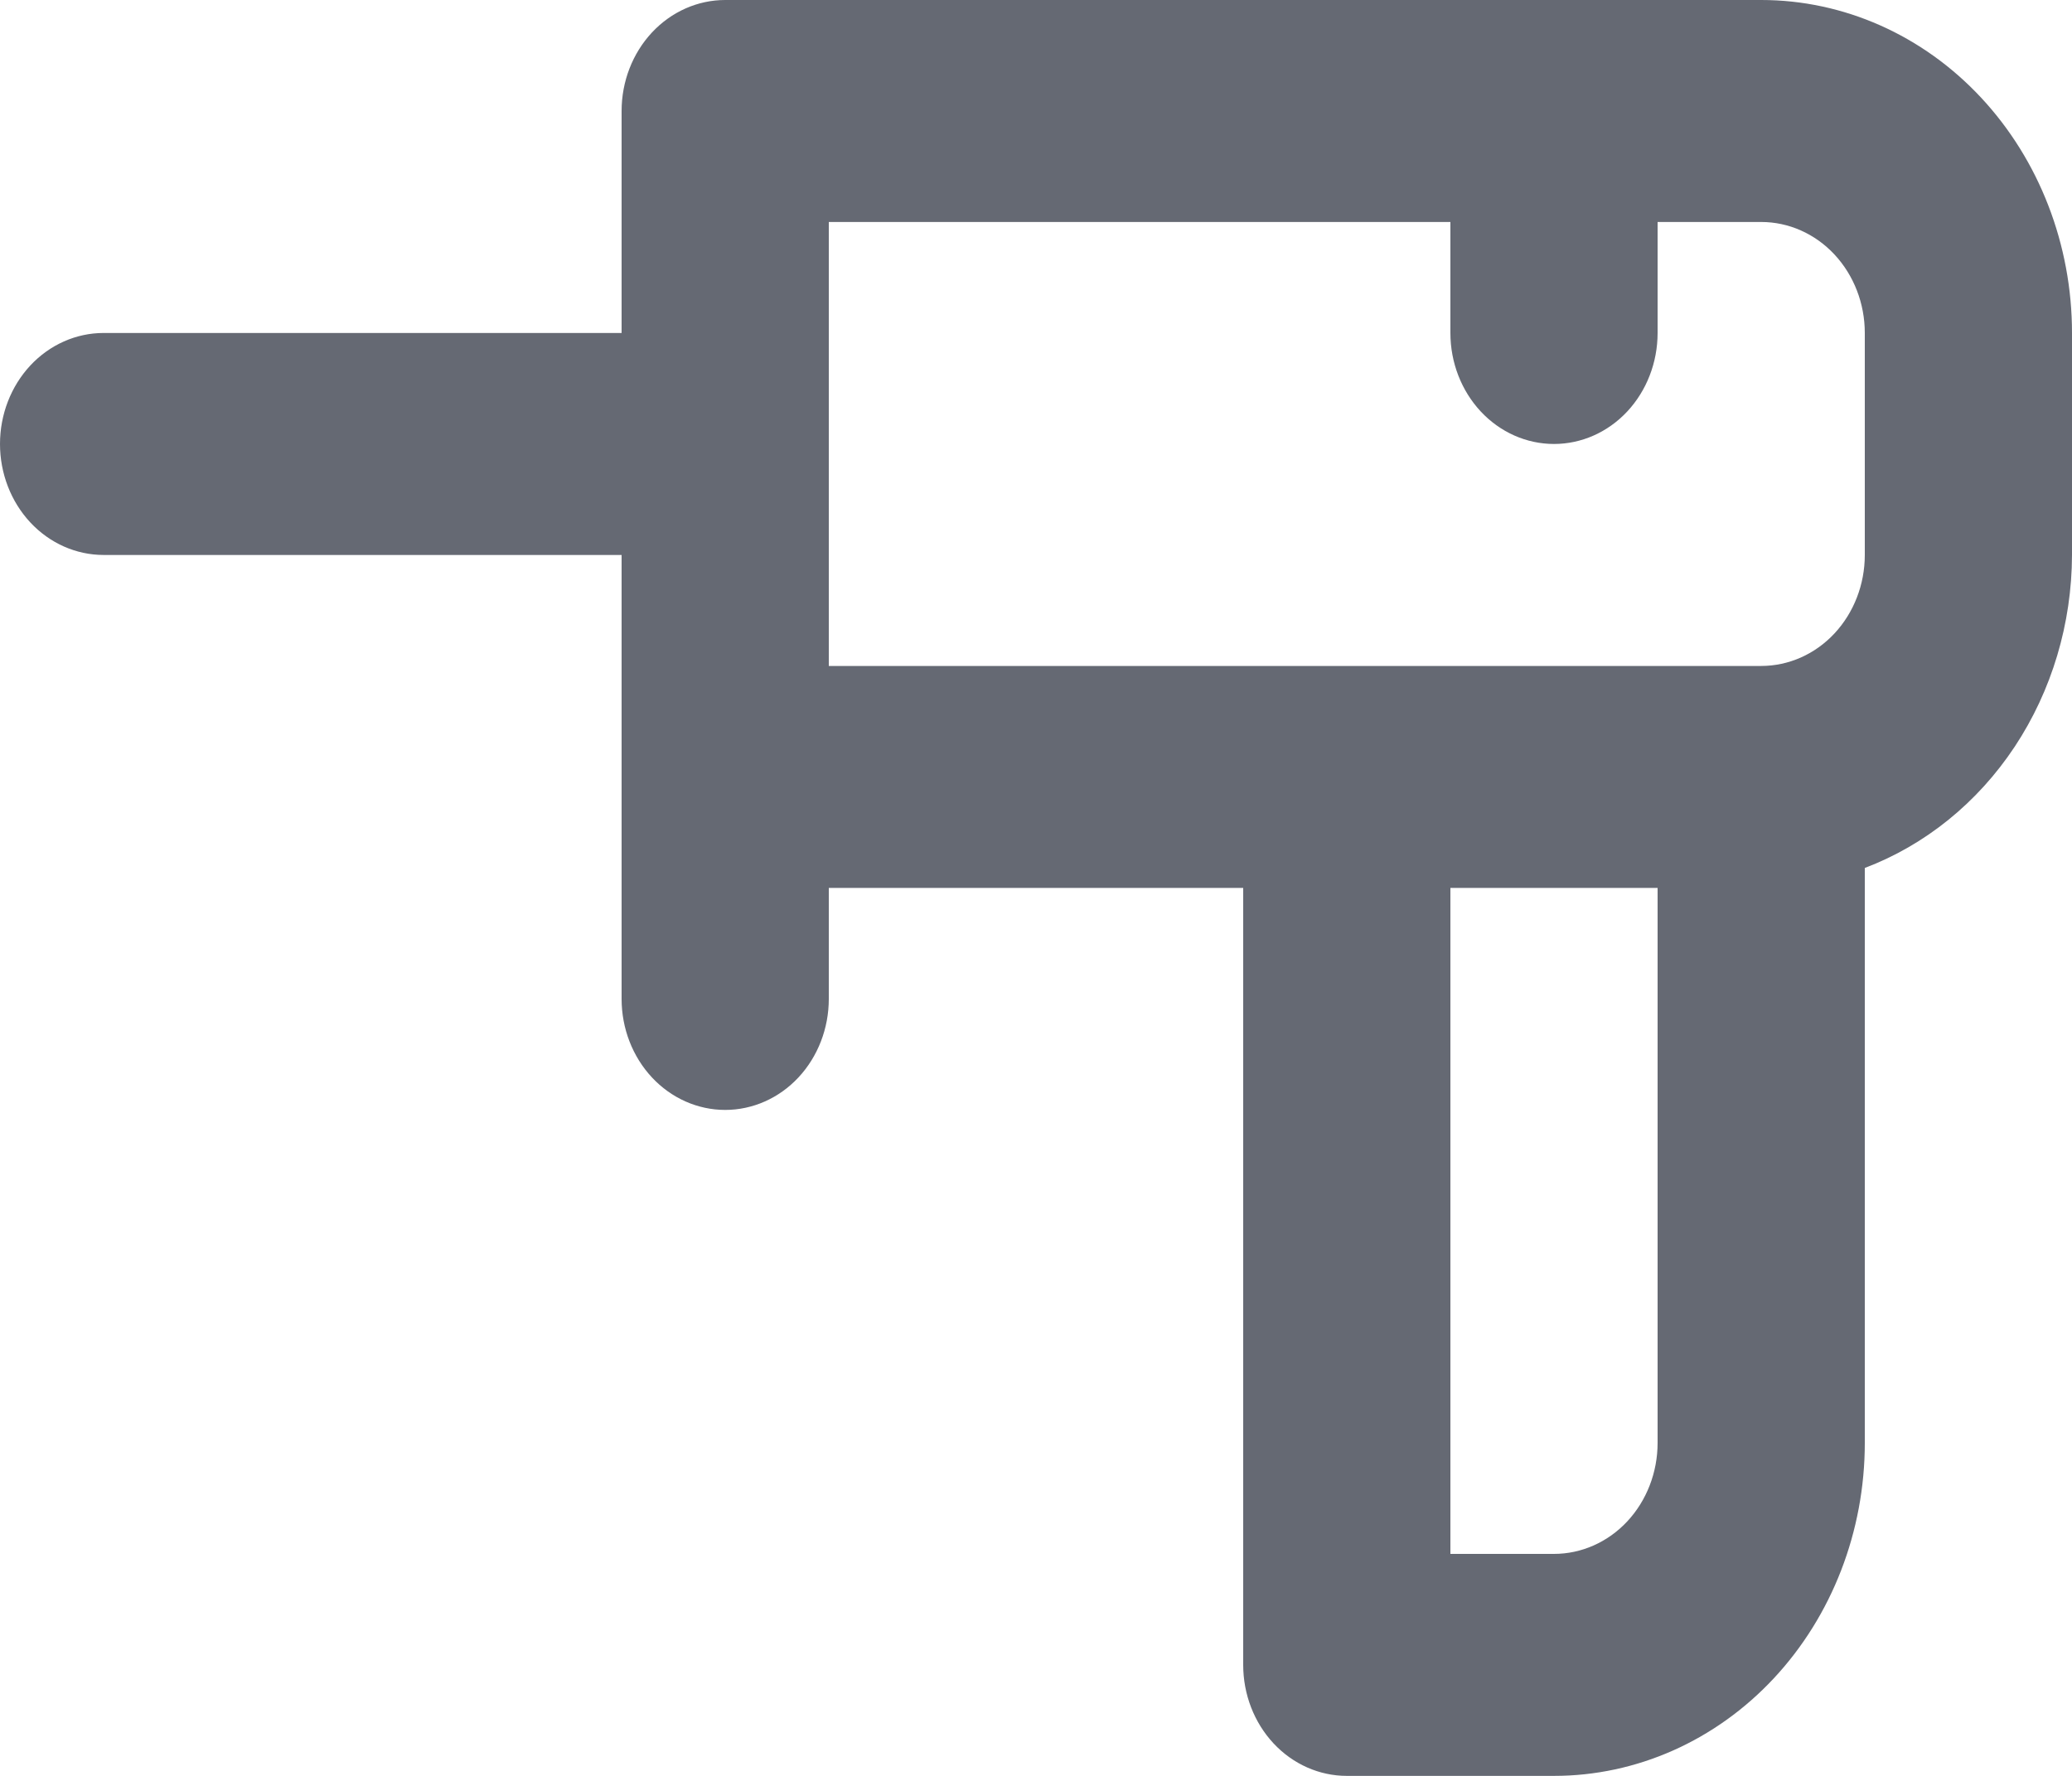
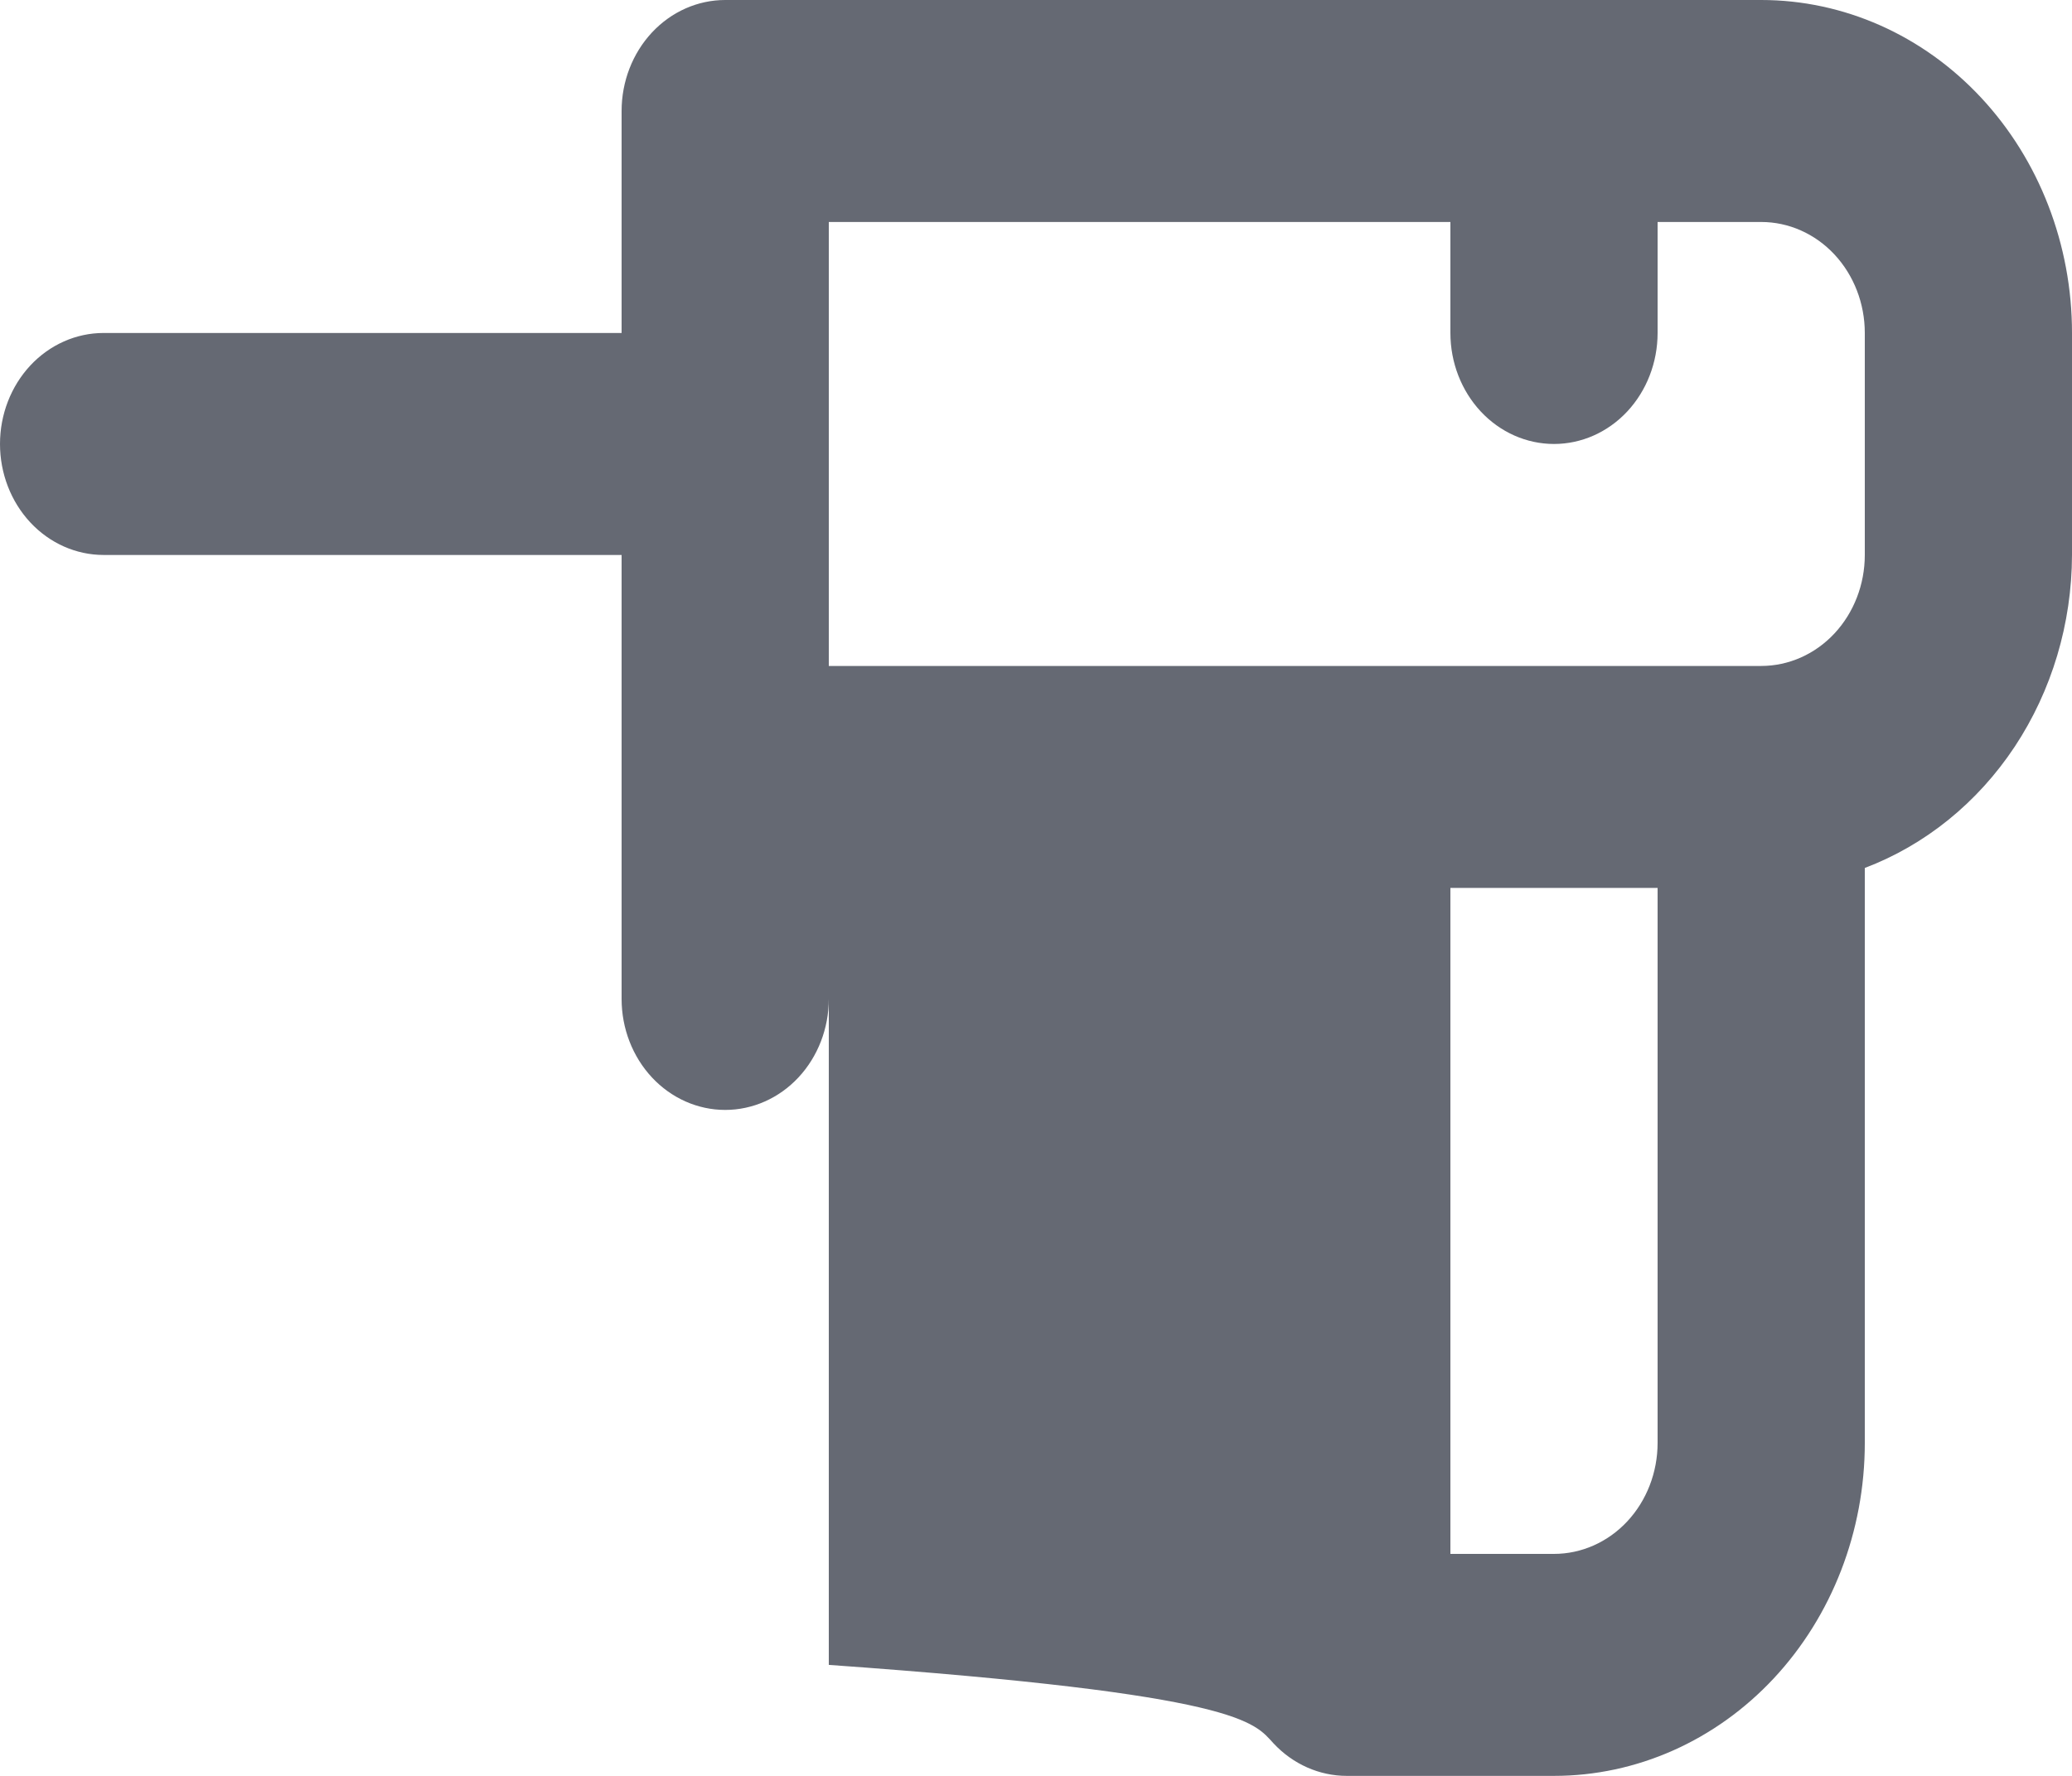
<svg xmlns="http://www.w3.org/2000/svg" width="70" height="60" viewBox="0 0 70 60" fill="none">
-   <path d="M59.5 0H24.5C23.572 0 22.681 0.395 22.025 1.098C21.369 1.802 21 2.755 21 3.75V11.25H3.5C2.572 11.25 1.681 11.645 1.025 12.348C0.369 13.052 0 14.005 0 15C0 15.995 0.369 16.948 1.025 17.652C1.681 18.355 2.572 18.75 3.5 18.75H21V33.75C21 34.745 21.369 35.698 22.025 36.402C22.681 37.105 23.572 37.5 24.5 37.5C25.428 37.5 26.319 37.105 26.975 36.402C27.631 35.698 28 34.745 28 33.75V30H42V56.25C42 57.245 42.369 58.198 43.025 58.902C43.681 59.605 44.572 60 45.5 60H52.5C55.285 60 57.956 58.815 59.925 56.705C61.894 54.595 63 51.734 63 48.75V29.325C65.042 28.551 66.811 27.12 68.065 25.227C69.318 23.333 69.994 21.071 70 18.75V11.25C70 8.266 68.894 5.405 66.925 3.295C64.956 1.185 62.285 0 59.5 0ZM56 48.75C56 49.745 55.631 50.698 54.975 51.402C54.319 52.105 53.428 52.5 52.5 52.5H49V30H56V48.75ZM63 18.75C63 19.745 62.631 20.698 61.975 21.402C61.319 22.105 60.428 22.5 59.5 22.5H28V7.5H49V11.25C49 12.245 49.369 13.198 50.025 13.902C50.681 14.605 51.572 15 52.5 15C53.428 15 54.319 14.605 54.975 13.902C55.631 13.198 56 12.245 56 11.25V7.5H59.5C60.428 7.5 61.319 7.895 61.975 8.598C62.631 9.302 63 10.255 63 11.25V18.75Z" fill="#656973" />
+   <path d="M59.5 0H24.5C23.572 0 22.681 0.395 22.025 1.098C21.369 1.802 21 2.755 21 3.75V11.25H3.5C2.572 11.25 1.681 11.645 1.025 12.348C0.369 13.052 0 14.005 0 15C0 15.995 0.369 16.948 1.025 17.652C1.681 18.355 2.572 18.75 3.5 18.75H21V33.75C21 34.745 21.369 35.698 22.025 36.402C22.681 37.105 23.572 37.5 24.5 37.5C25.428 37.5 26.319 37.105 26.975 36.402C27.631 35.698 28 34.745 28 33.75V30V56.25C42 57.245 42.369 58.198 43.025 58.902C43.681 59.605 44.572 60 45.5 60H52.5C55.285 60 57.956 58.815 59.925 56.705C61.894 54.595 63 51.734 63 48.75V29.325C65.042 28.551 66.811 27.12 68.065 25.227C69.318 23.333 69.994 21.071 70 18.75V11.25C70 8.266 68.894 5.405 66.925 3.295C64.956 1.185 62.285 0 59.5 0ZM56 48.75C56 49.745 55.631 50.698 54.975 51.402C54.319 52.105 53.428 52.5 52.5 52.5H49V30H56V48.75ZM63 18.75C63 19.745 62.631 20.698 61.975 21.402C61.319 22.105 60.428 22.5 59.5 22.5H28V7.5H49V11.25C49 12.245 49.369 13.198 50.025 13.902C50.681 14.605 51.572 15 52.5 15C53.428 15 54.319 14.605 54.975 13.902C55.631 13.198 56 12.245 56 11.25V7.5H59.5C60.428 7.5 61.319 7.895 61.975 8.598C62.631 9.302 63 10.255 63 11.25V18.75Z" fill="#656973" />
</svg>